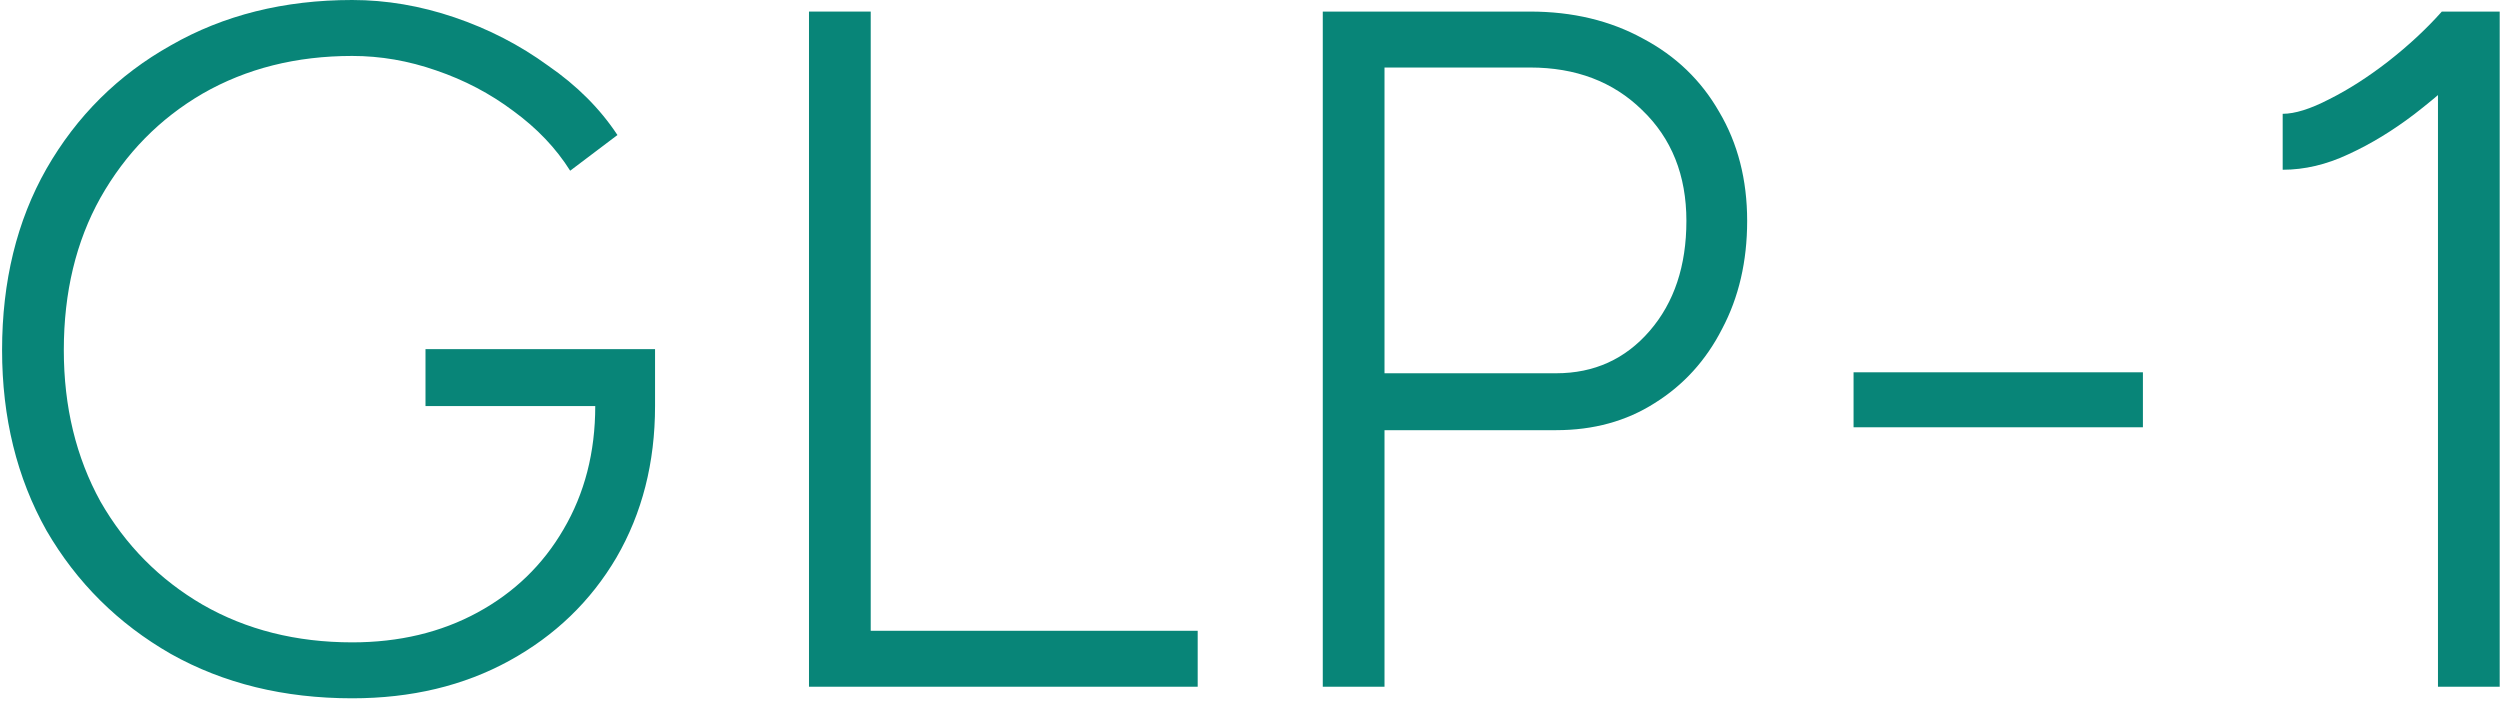
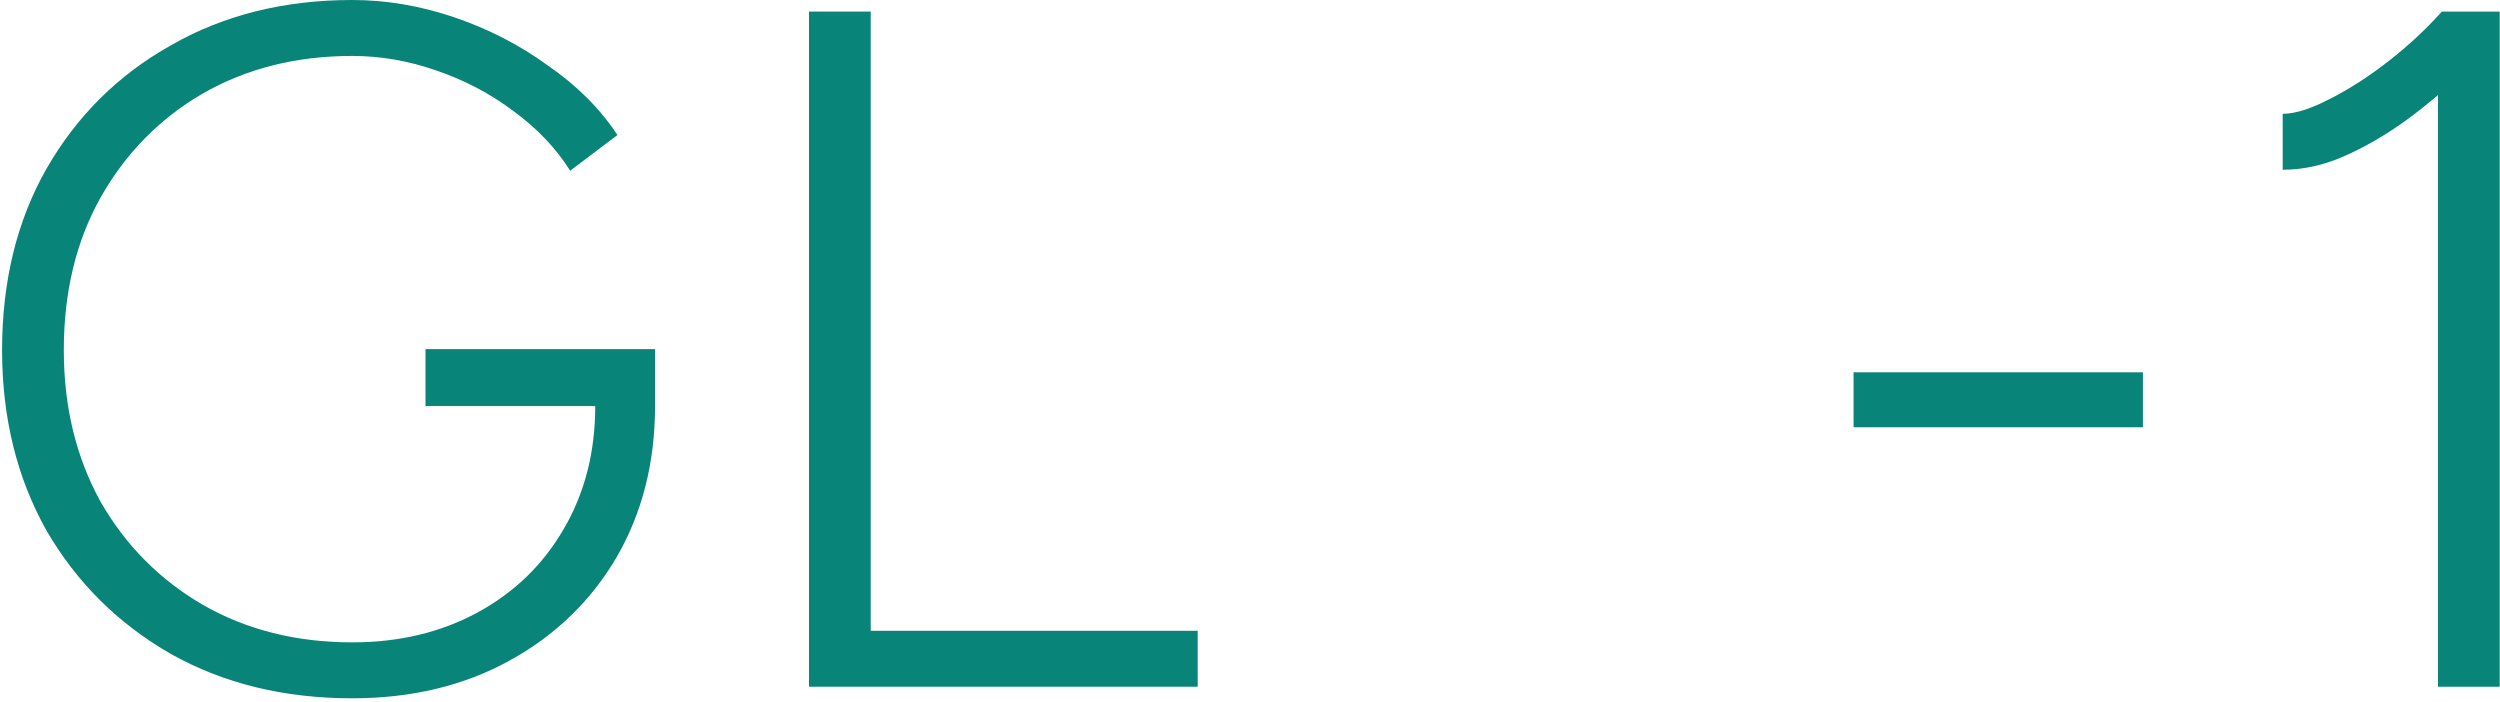
<svg xmlns="http://www.w3.org/2000/svg" width="324" height="91" viewBox="0 0 324 91" fill="none">
  <path d="M315.961 89V5.75L316.461 1.5H323.961V89H315.961ZM295.836 22V14.75C297.419 14.75 299.419 14.125 301.836 12.875C304.336 11.625 306.878 10 309.461 8C312.128 5.917 314.461 3.75 316.461 1.5L321.336 7.375C318.669 10.042 315.878 12.5 312.961 14.75C310.128 16.917 307.253 18.667 304.336 20C301.503 21.333 298.669 22 295.836 22Z" fill="#088578" />
  <path d="M240.221 55.375V48.25H277.721V55.375H240.221Z" fill="#088578" />
-   <path d="M171.432 89V1.5H198.307C203.807 1.5 208.682 2.667 212.932 5C217.182 7.25 220.473 10.417 222.807 14.5C225.223 18.583 226.432 23.292 226.432 28.625C226.432 33.875 225.348 38.542 223.182 42.625C221.098 46.708 218.182 49.917 214.432 52.25C210.765 54.583 206.515 55.75 201.682 55.75H179.432V89H171.432ZM179.432 48.375H201.682C206.598 48.375 210.64 46.542 213.807 42.875C216.973 39.208 218.557 34.458 218.557 28.625C218.557 22.708 216.64 17.917 212.807 14.25C209.057 10.583 204.223 8.75 198.307 8.75H179.432V48.375Z" fill="#088578" />
  <path d="M104.845 89V1.5H112.845V81.75H155.22V89H104.845Z" fill="#088578" />
  <path d="M45.645 90.5C36.811 90.5 28.978 88.583 22.145 84.75C15.311 80.833 9.936 75.5 6.02 68.75C2.186 61.917 0.27 54.125 0.27 45.375C0.27 36.458 2.186 28.625 6.02 21.875C9.936 15.042 15.311 9.708 22.145 5.875C28.978 1.958 36.811 0 45.645 0C50.061 0 54.478 0.75 58.895 2.25C63.311 3.75 67.353 5.833 71.019 8.5C74.769 11.083 77.769 14.083 80.019 17.5L73.894 22.125C72.061 19.208 69.603 16.625 66.519 14.375C63.52 12.125 60.186 10.375 56.52 9.125C52.936 7.875 49.311 7.25 45.645 7.25C38.395 7.25 31.936 8.875 26.27 12.125C20.686 15.375 16.27 19.875 13.02 25.625C9.853 31.292 8.27 37.875 8.27 45.375C8.27 52.708 9.853 59.25 13.02 65C16.27 70.667 20.686 75.125 26.27 78.375C31.936 81.625 38.395 83.25 45.645 83.25C51.728 83.25 57.145 81.958 61.895 79.375C66.644 76.792 70.353 73.208 73.019 68.625C75.769 63.958 77.144 58.625 77.144 52.625H84.894C84.894 59.958 83.228 66.5 79.894 72.25C76.561 77.917 71.936 82.375 66.019 85.625C60.103 88.875 53.311 90.5 45.645 90.5ZM55.145 52.625V45.25H84.894V52.625H81.394H55.145Z" fill="#088578" />
</svg>